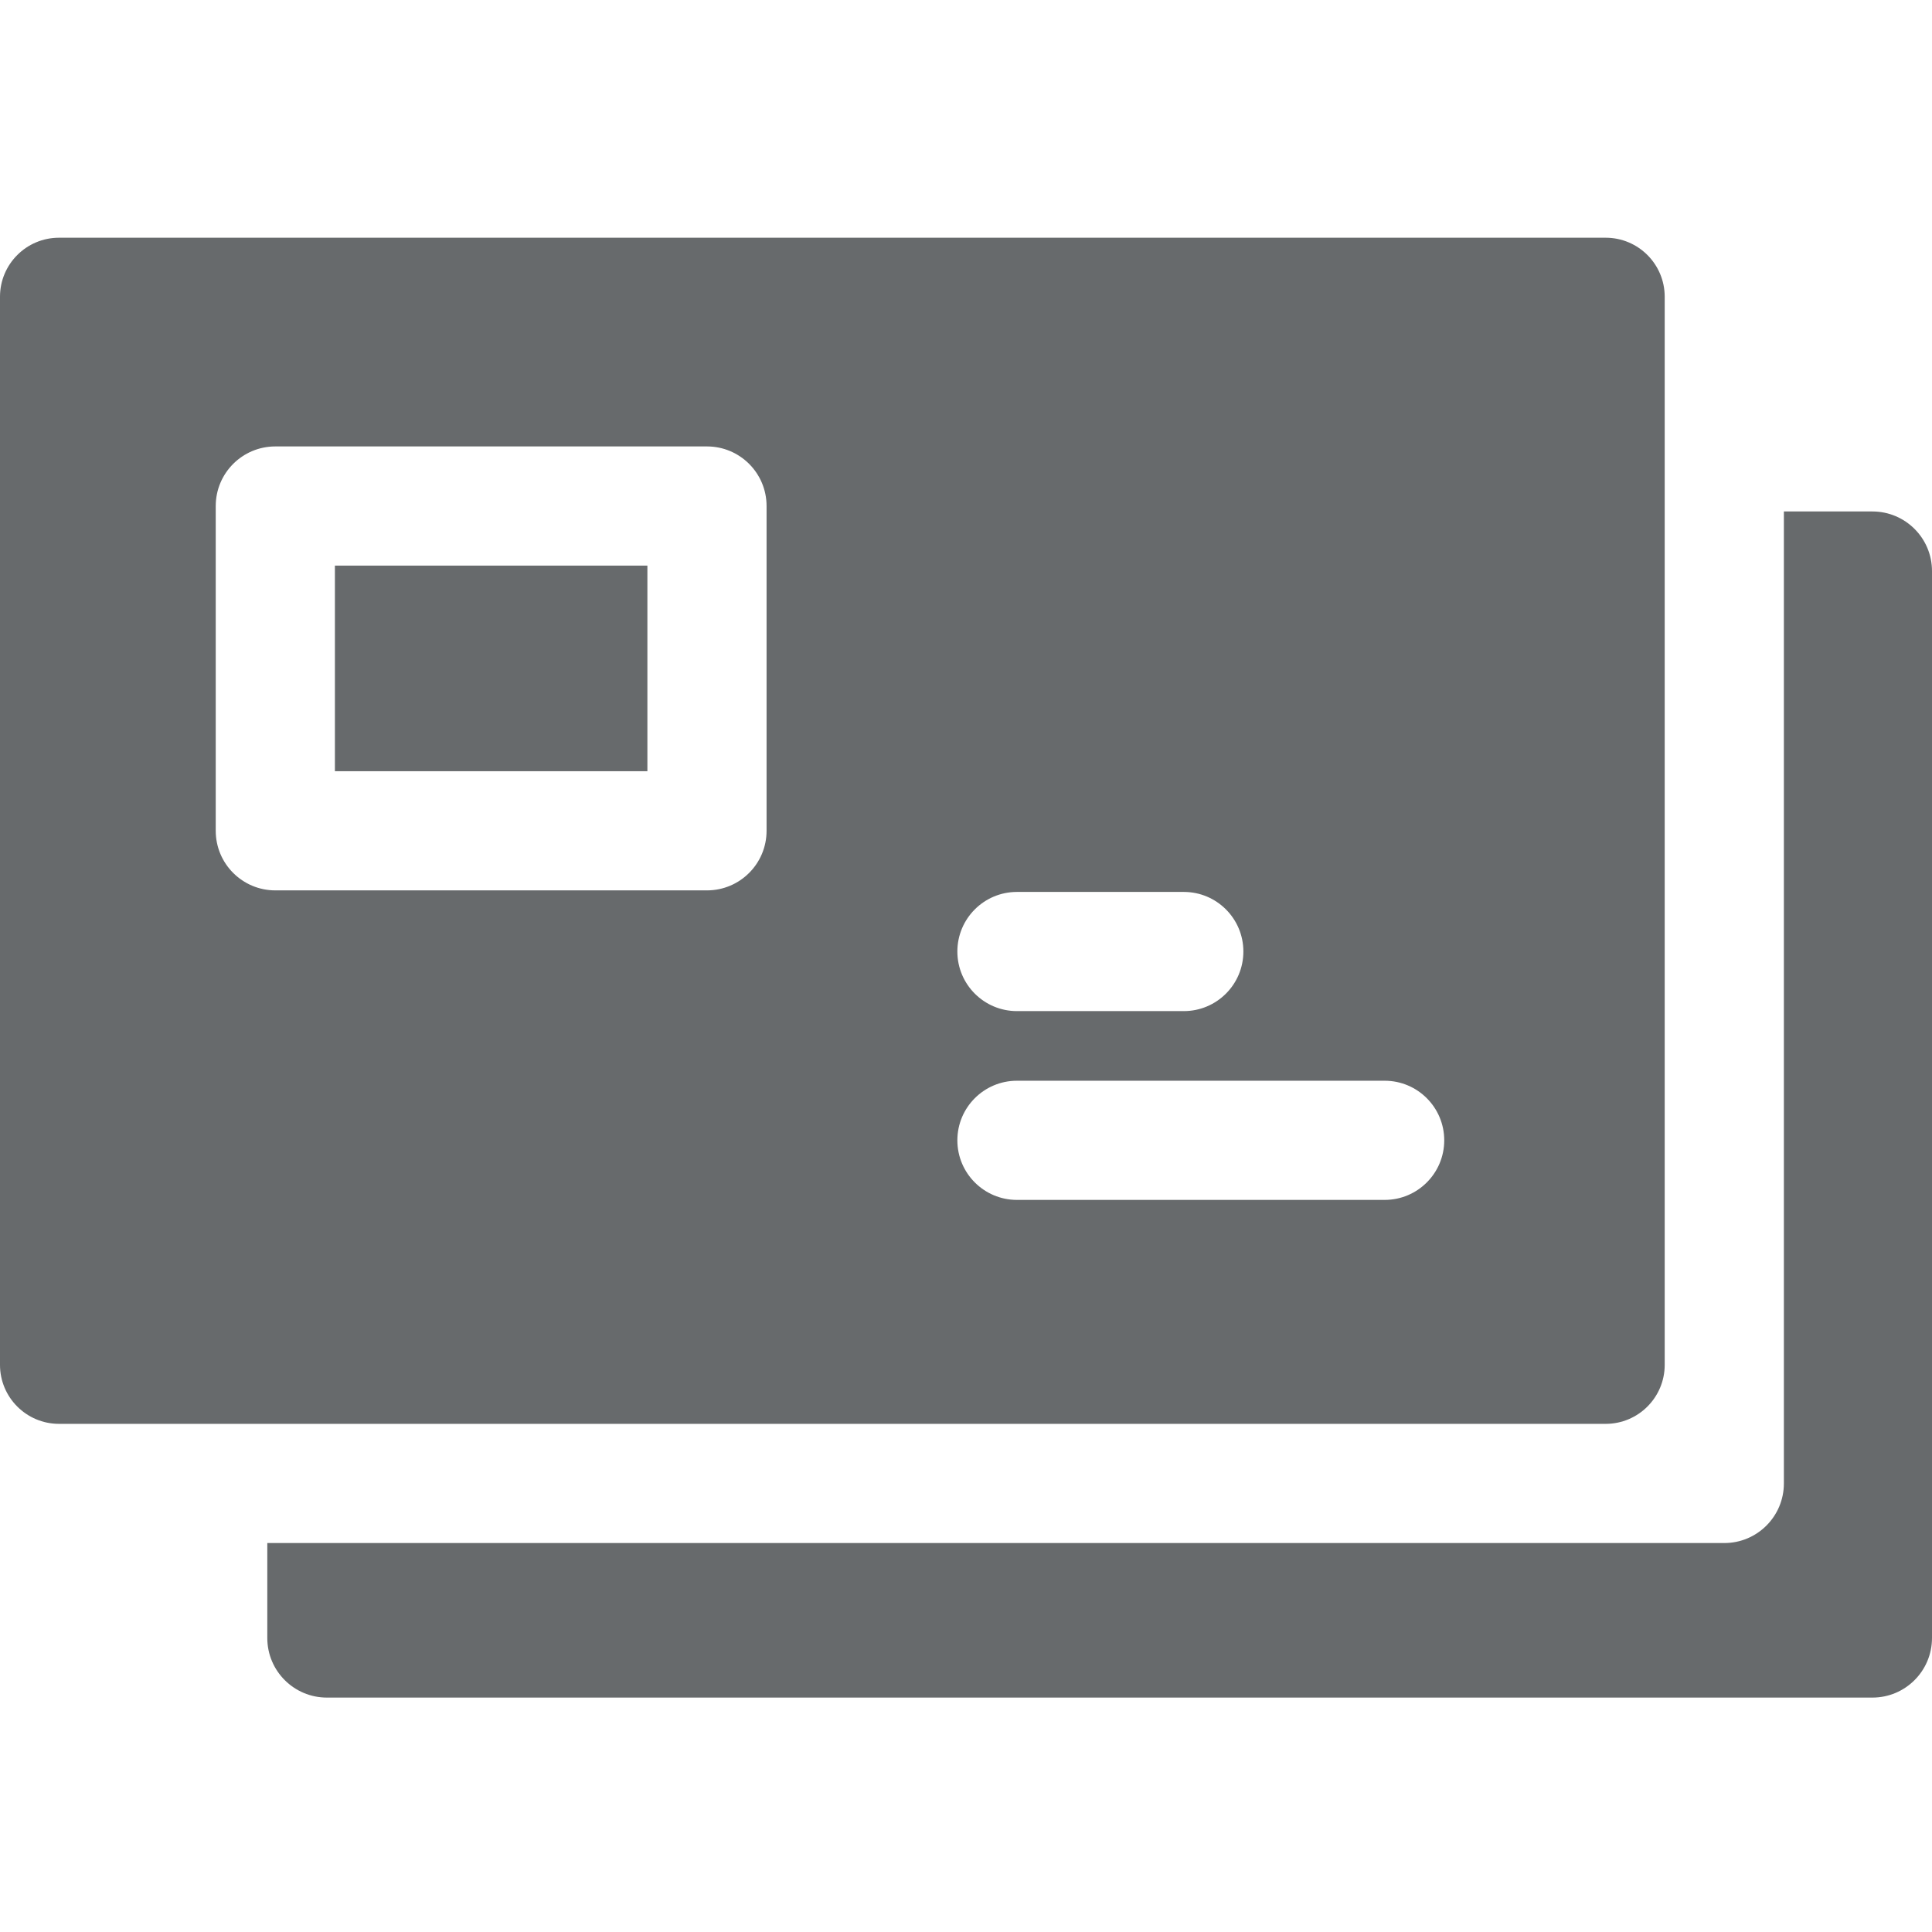
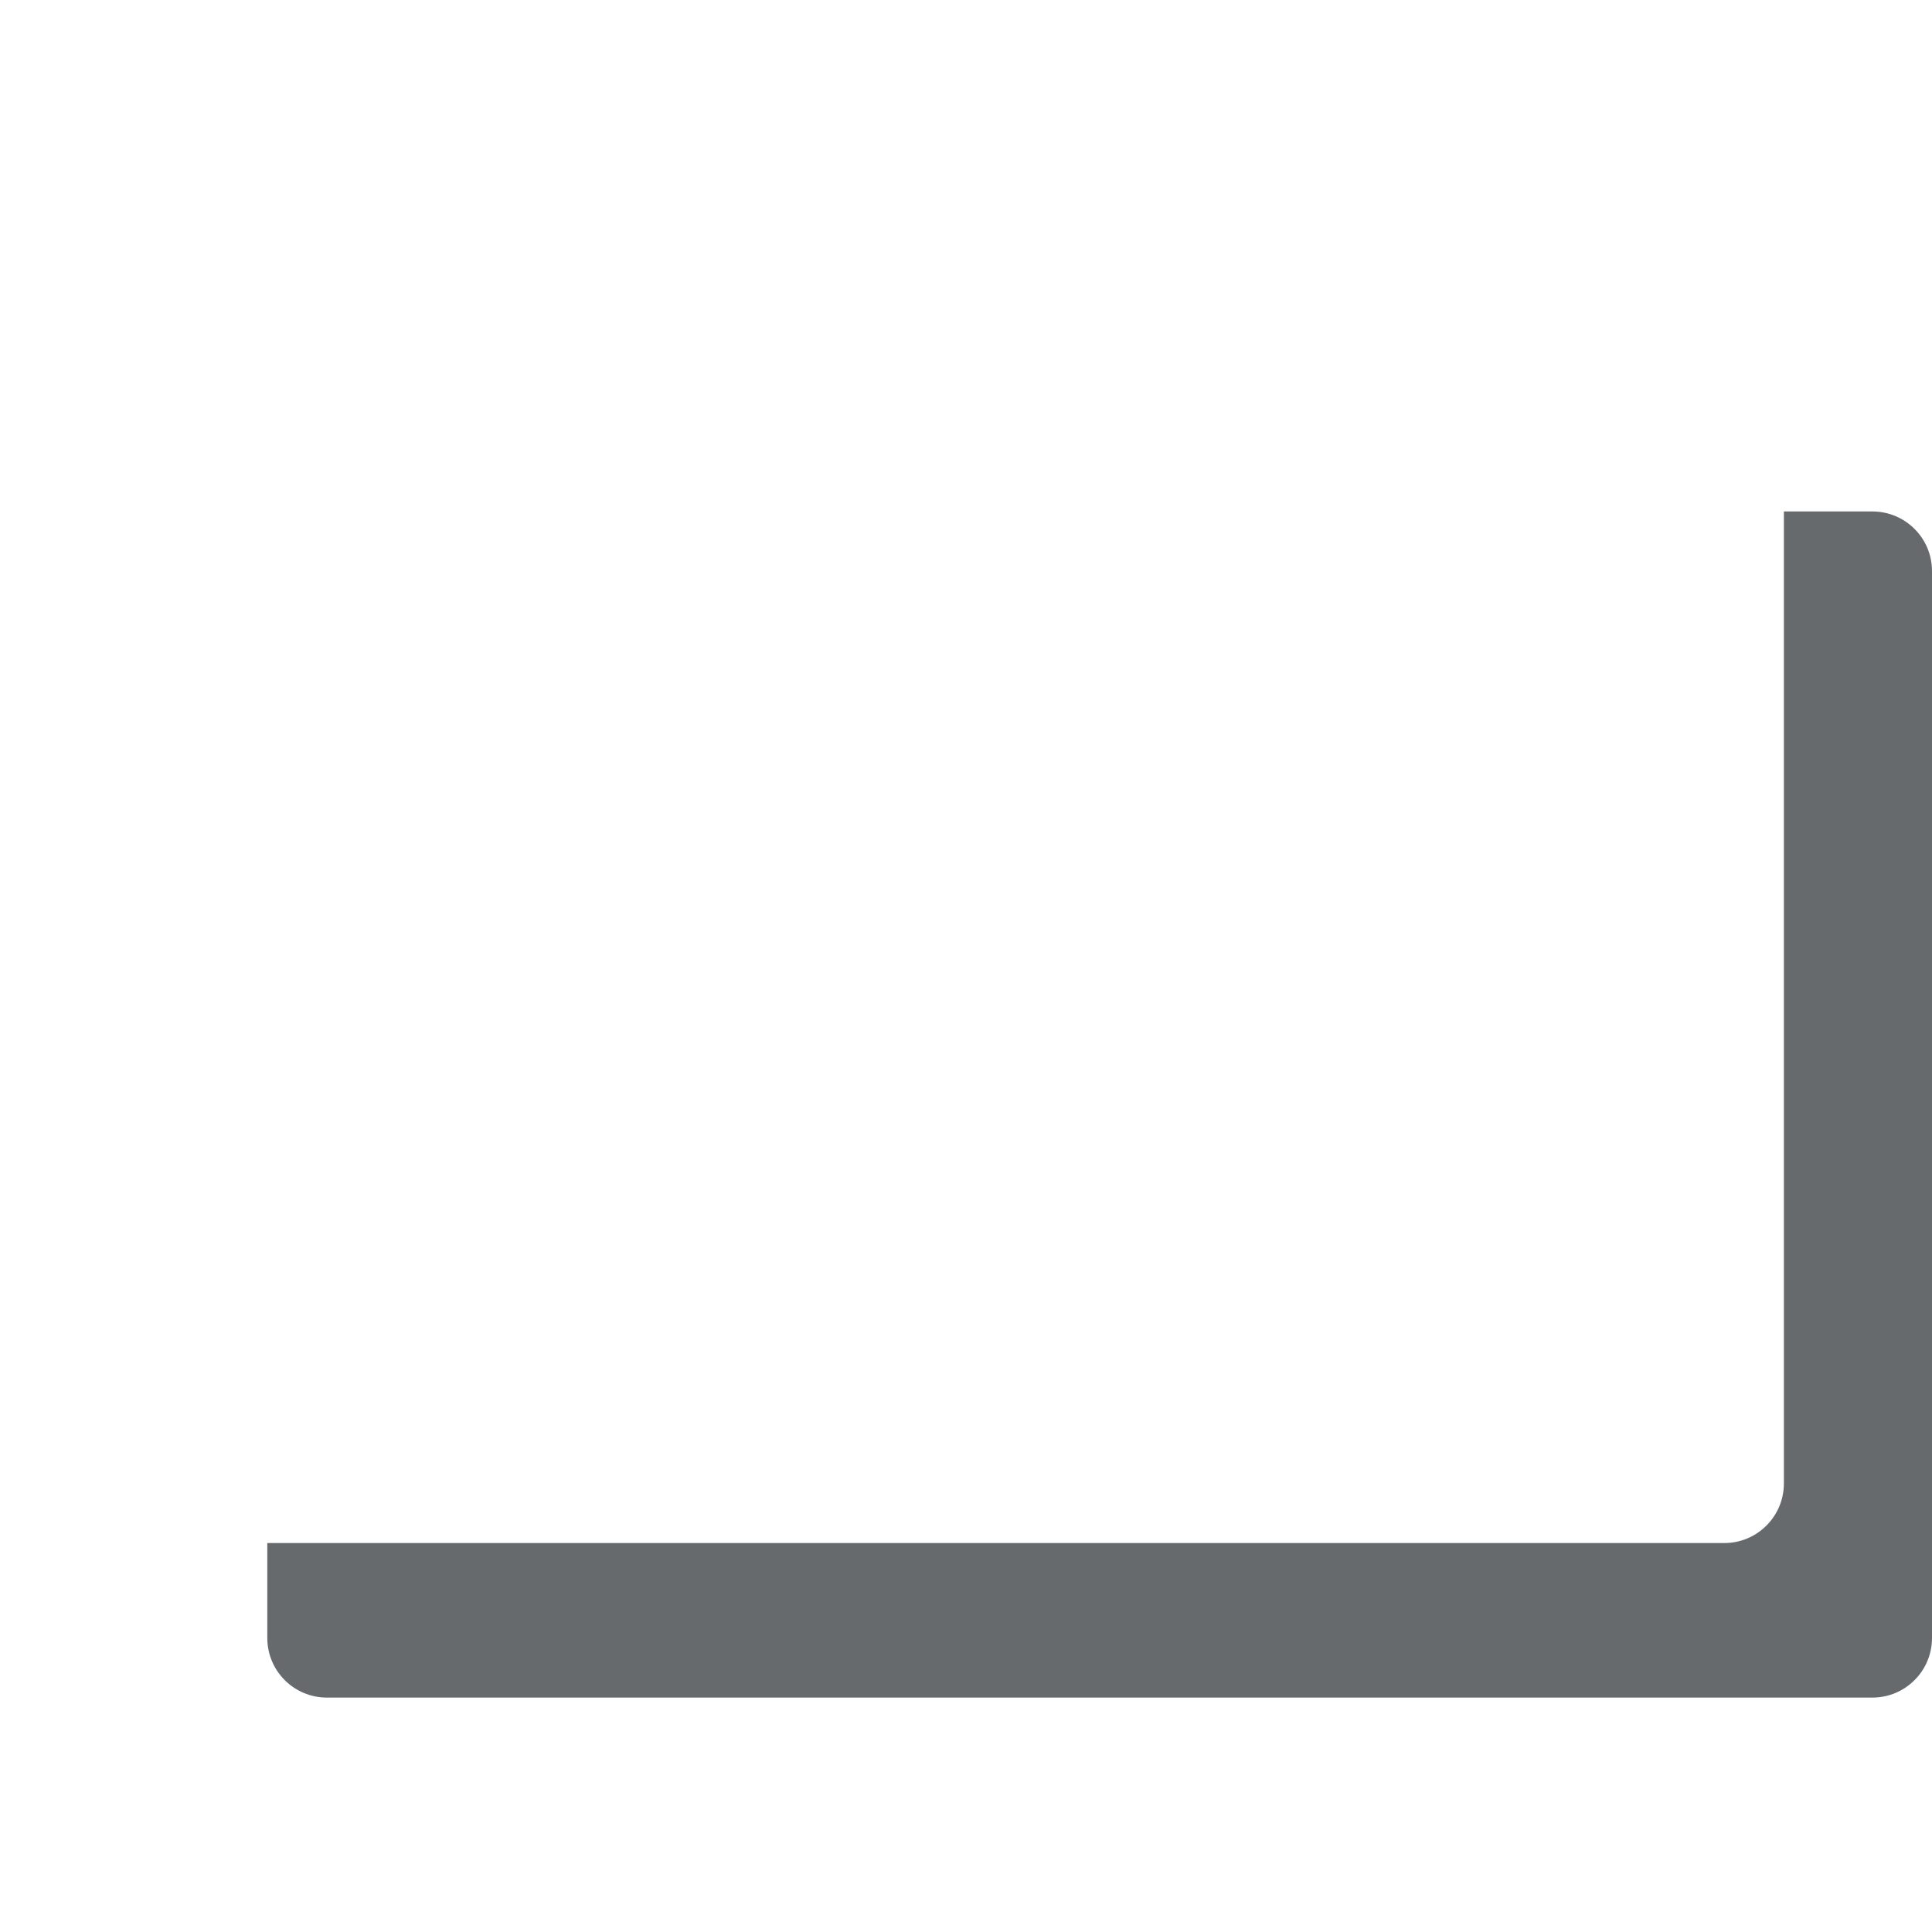
<svg xmlns="http://www.w3.org/2000/svg" height="512px" viewBox="0 -63 512 512" width="512px">
  <g>
    <path d="m496.207 72.543h-23.461v257.586c0 8.723-7.07 15.793-15.789 15.793h-386.121v25.164c0 8.723 7.07 15.793 15.793 15.793h409.578c8.723 0 15.793-7.07 15.793-15.793v-282.754c0-8.719-7.07-15.789-15.793-15.789zm0 0" data-original="#000000" class="active-path" data-old_color="#000000" fill="#676A6C" />
-     <path d="m88.754 86.891h82.812v54.488h-82.812zm0 0" data-original="#000000" class="active-path" data-old_color="#000000" fill="#676A6C" />
-     <path d="m441.164 298.695v-283.055c0-8.637-7.004-15.641-15.645-15.641h-409.879c-8.637 0-15.641 7.004-15.641 15.641v283.055c0 8.637 7.004 15.641 15.641 15.641h409.879c8.641 0 15.645-7.004 15.645-15.641zm-74.219-43.707h-97.445c-8.719 0-15.789-7.07-15.789-15.793 0-8.719 7.07-15.789 15.789-15.789h97.445c8.723 0 15.793 7.07 15.793 15.789 0 8.723-7.07 15.793-15.793 15.793zm-97.445-81.617h44.219c8.719 0 15.789 7.07 15.789 15.789 0 8.723-7.07 15.793-15.789 15.793h-44.219c-8.719 0-15.789-7.07-15.789-15.793 0-8.719 7.07-15.789 15.789-15.789zm-212.328-16.203v-86.07c0-8.719 7.07-15.789 15.793-15.789h114.391c8.723 0 15.793 7.07 15.793 15.789v86.07c0 8.723-7.07 15.793-15.793 15.793h-114.391c-8.723 0-15.793-7.07-15.793-15.793zm0 0" data-original="#000000" class="active-path" data-old_color="#000000" fill="#676A6C" />
  </g>
</svg>